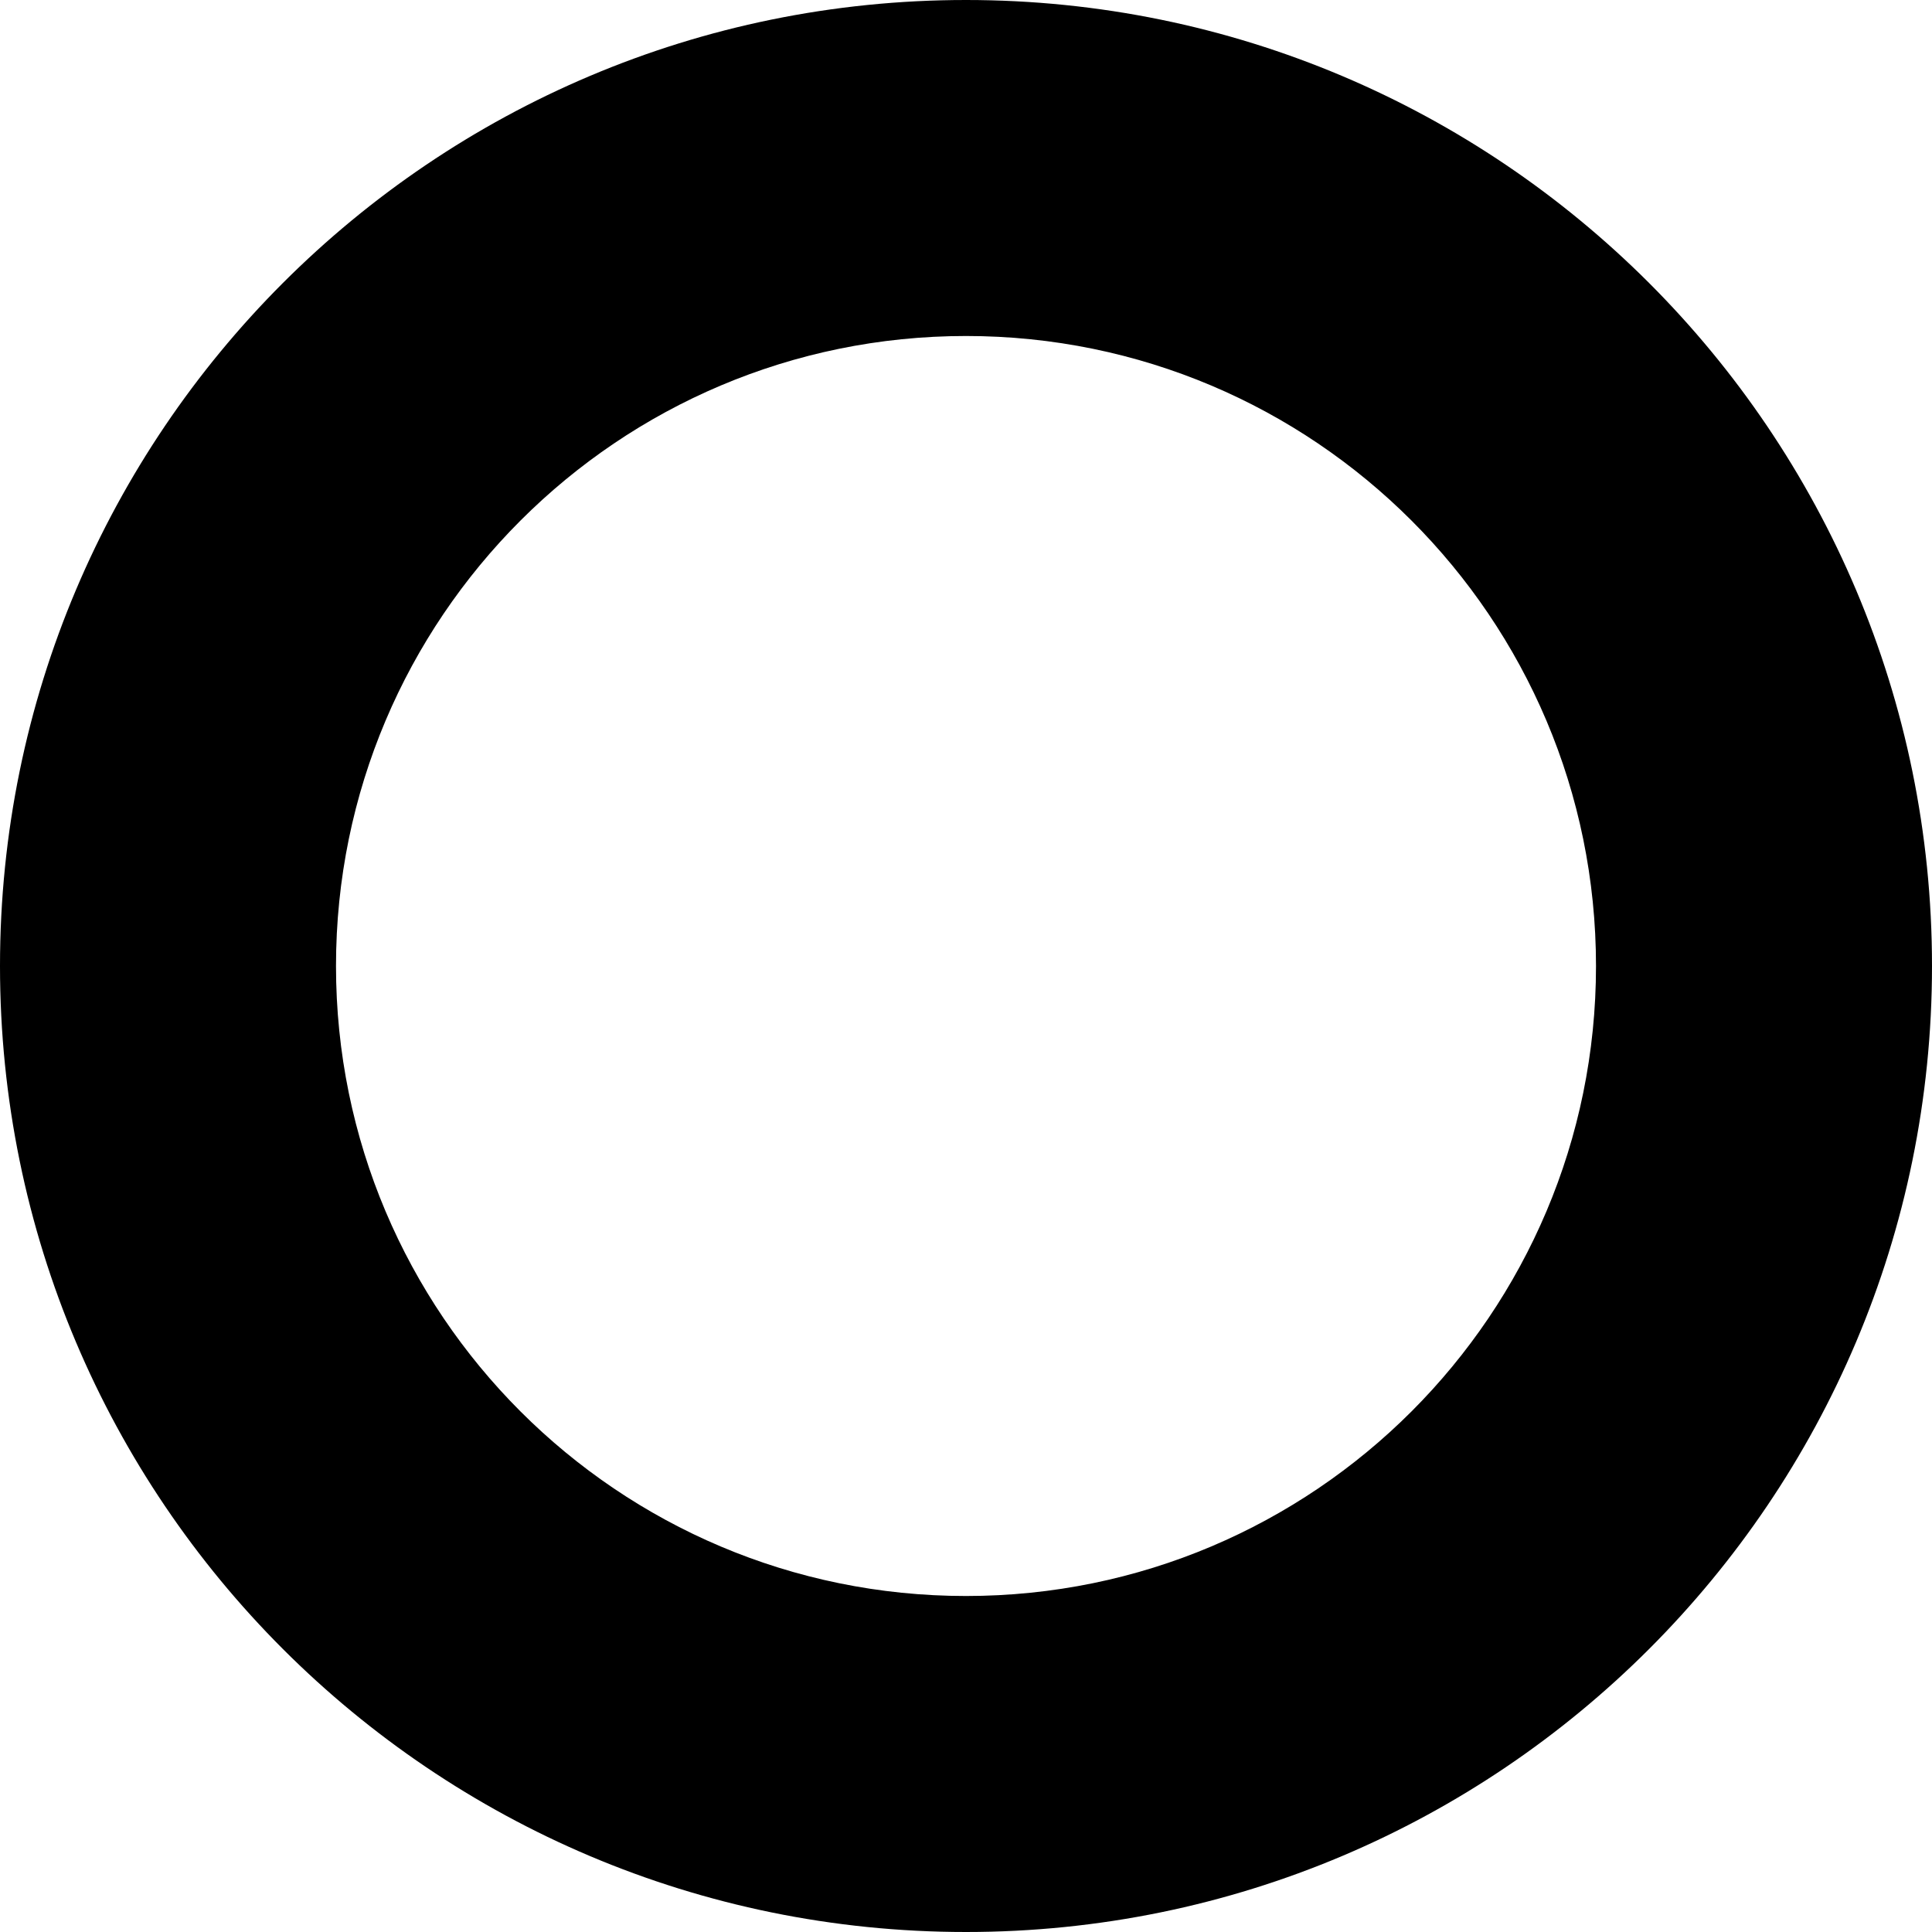
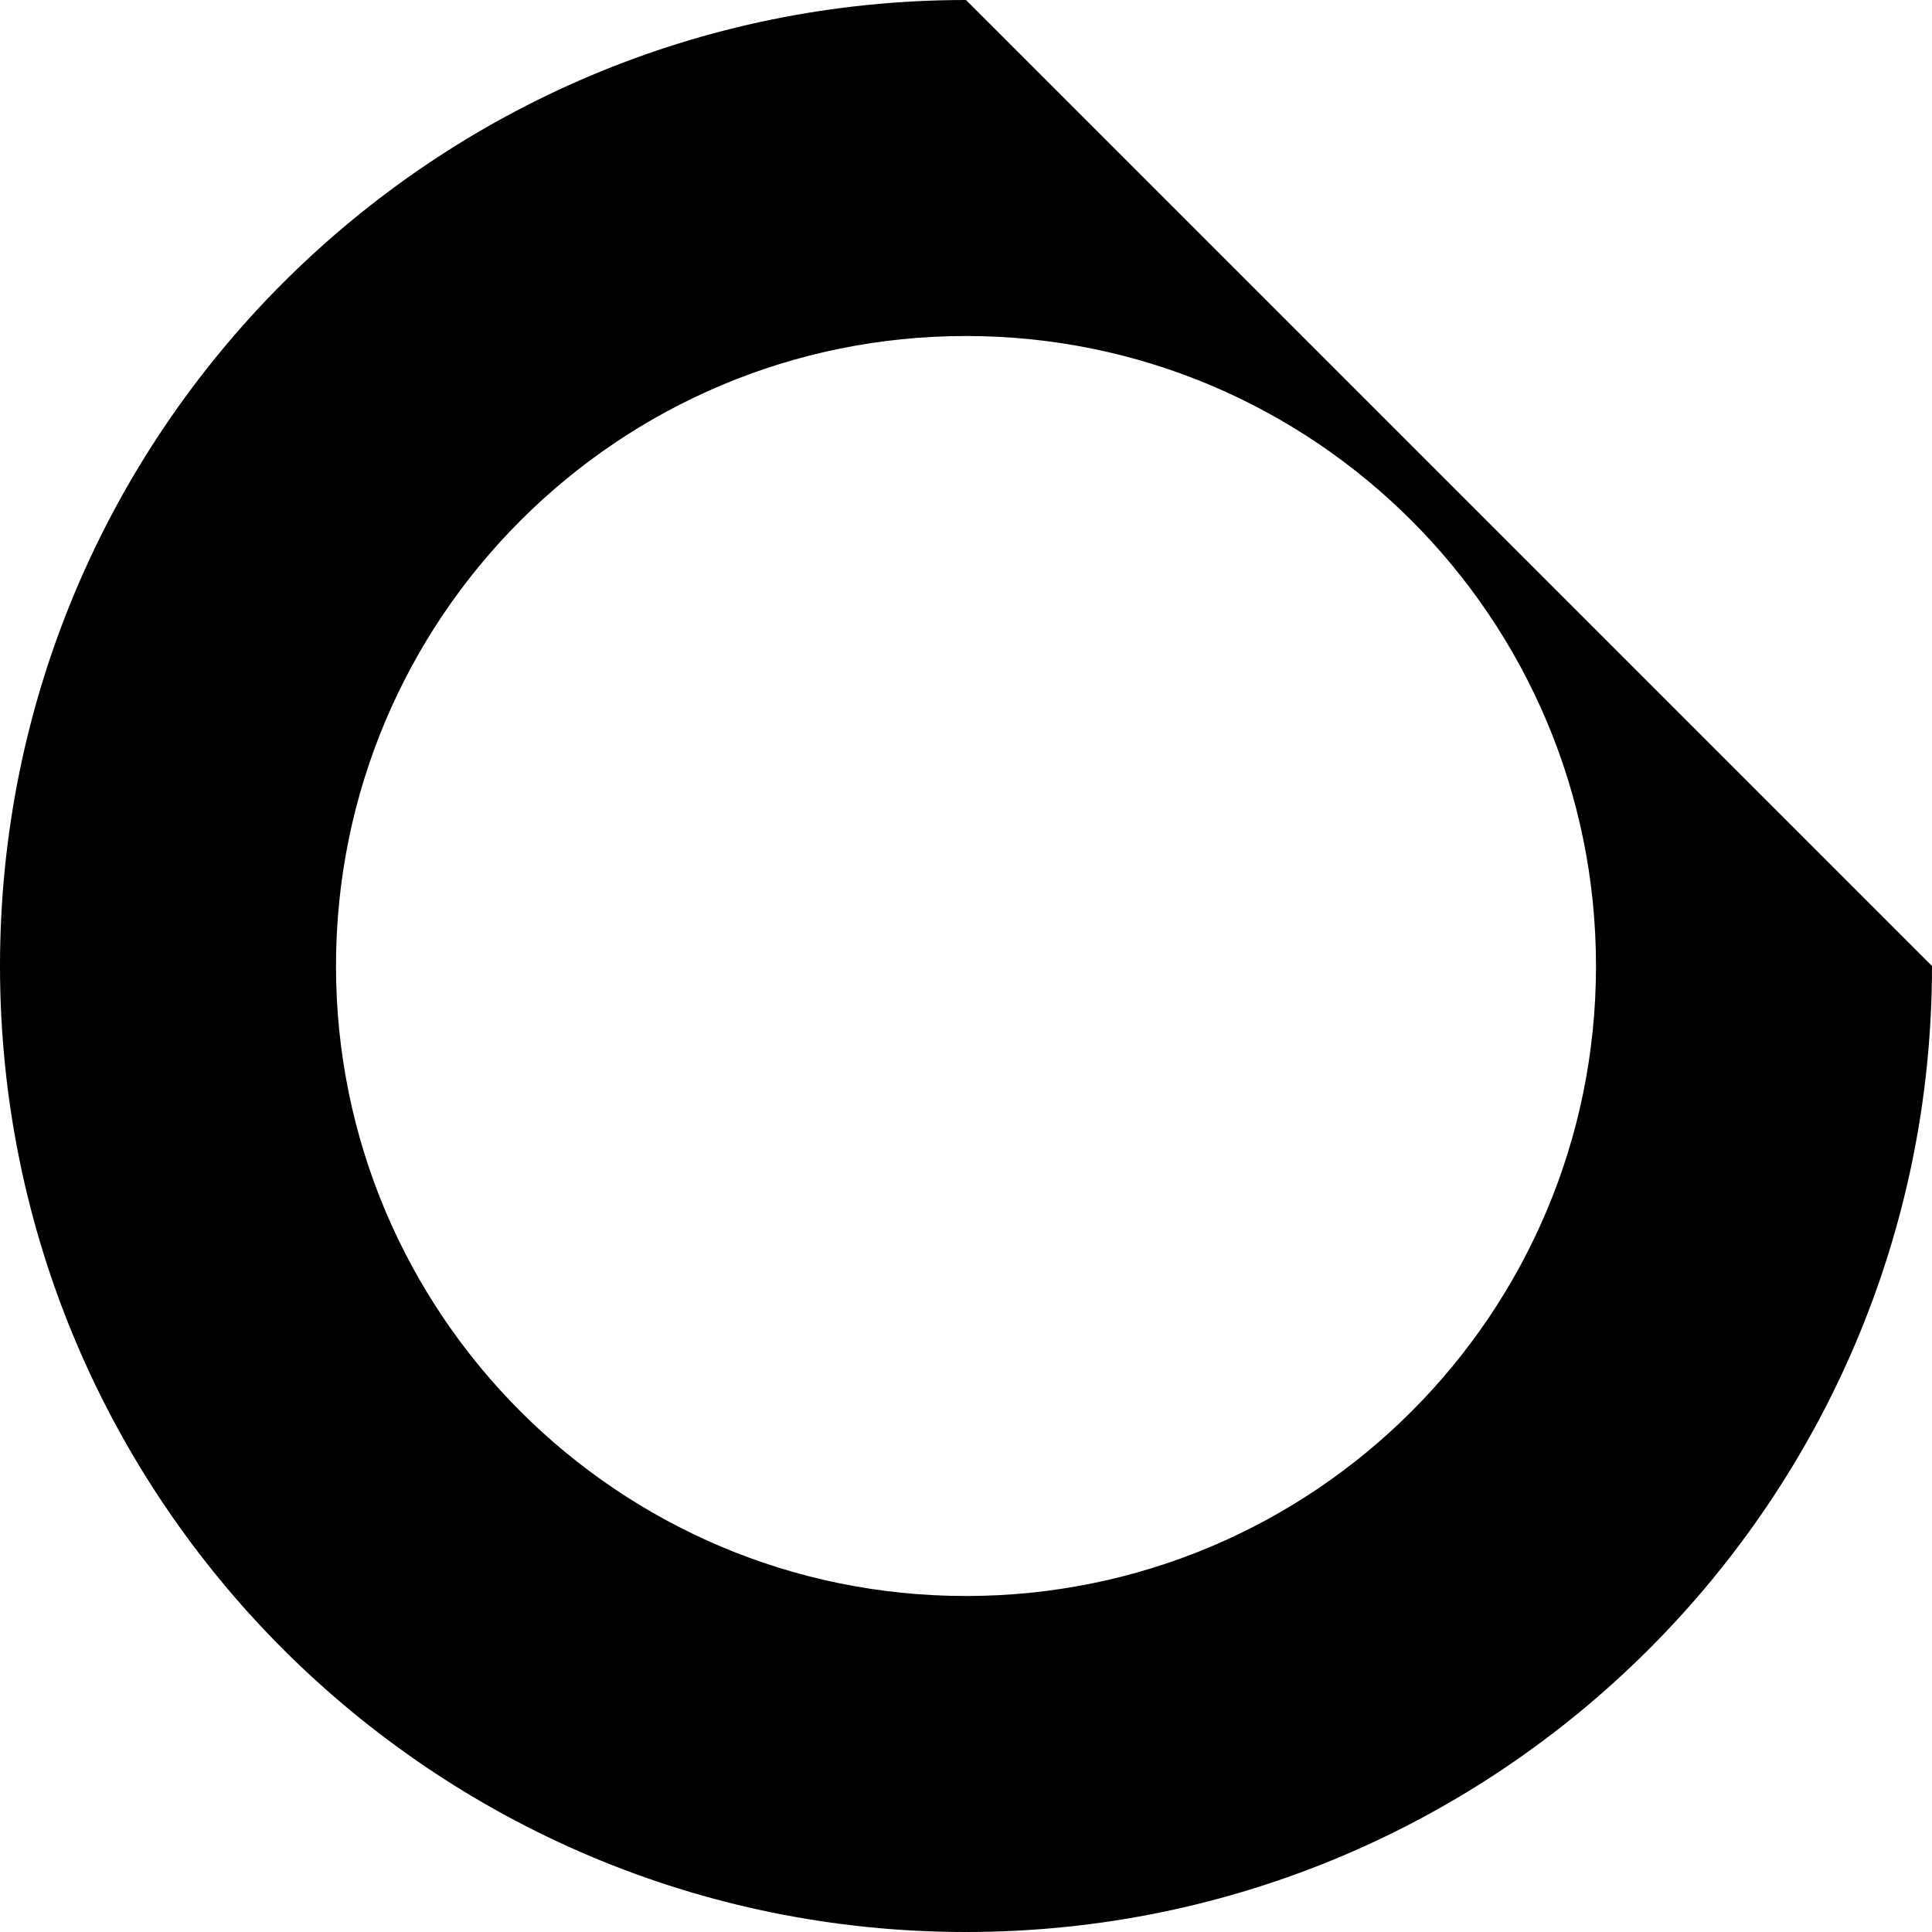
<svg xmlns="http://www.w3.org/2000/svg" width="23px" height="23px" viewBox="0 0 23 23" version="1.1">
  <title>noosphere/ring/white</title>
  <g id="Page-1" stroke="none" stroke-width="1" fill="none" fill-rule="evenodd">
    <g id="HOMEPAGE" transform="translate(-1526, -3748)" fill="#000">
      <g id="FOOTER" transform="translate(0, 3469)">
        <g id="Group-4" transform="translate(1448, 272.5)">
          <g id="noosphere/ring/white" transform="translate(78, 6.5)">
-             <path d="M11.5,19 C7.358,19 4,15.642 4,11.5 C4,7.358 7.358,4 11.5,4 C15.642,4 19,7.358 19,11.5 C19,15.642 15.642,19 11.5,19 Z M11.5,0 C5.149,0 0,5.149 0,11.5 C0,17.851 5.149,23 11.5,23 C17.851,23 23,17.851 23,11.5 C23,5.149 17.851,0 11.5,0 L11.5,0 Z" id="Fill-1" />
+             <path d="M11.5,19 C7.358,19 4,15.642 4,11.5 C4,7.358 7.358,4 11.5,4 C15.642,4 19,7.358 19,11.5 C19,15.642 15.642,19 11.5,19 Z M11.5,0 C5.149,0 0,5.149 0,11.5 C0,17.851 5.149,23 11.5,23 C17.851,23 23,17.851 23,11.5 L11.5,0 Z" id="Fill-1" />
          </g>
        </g>
      </g>
    </g>
  </g>
</svg>